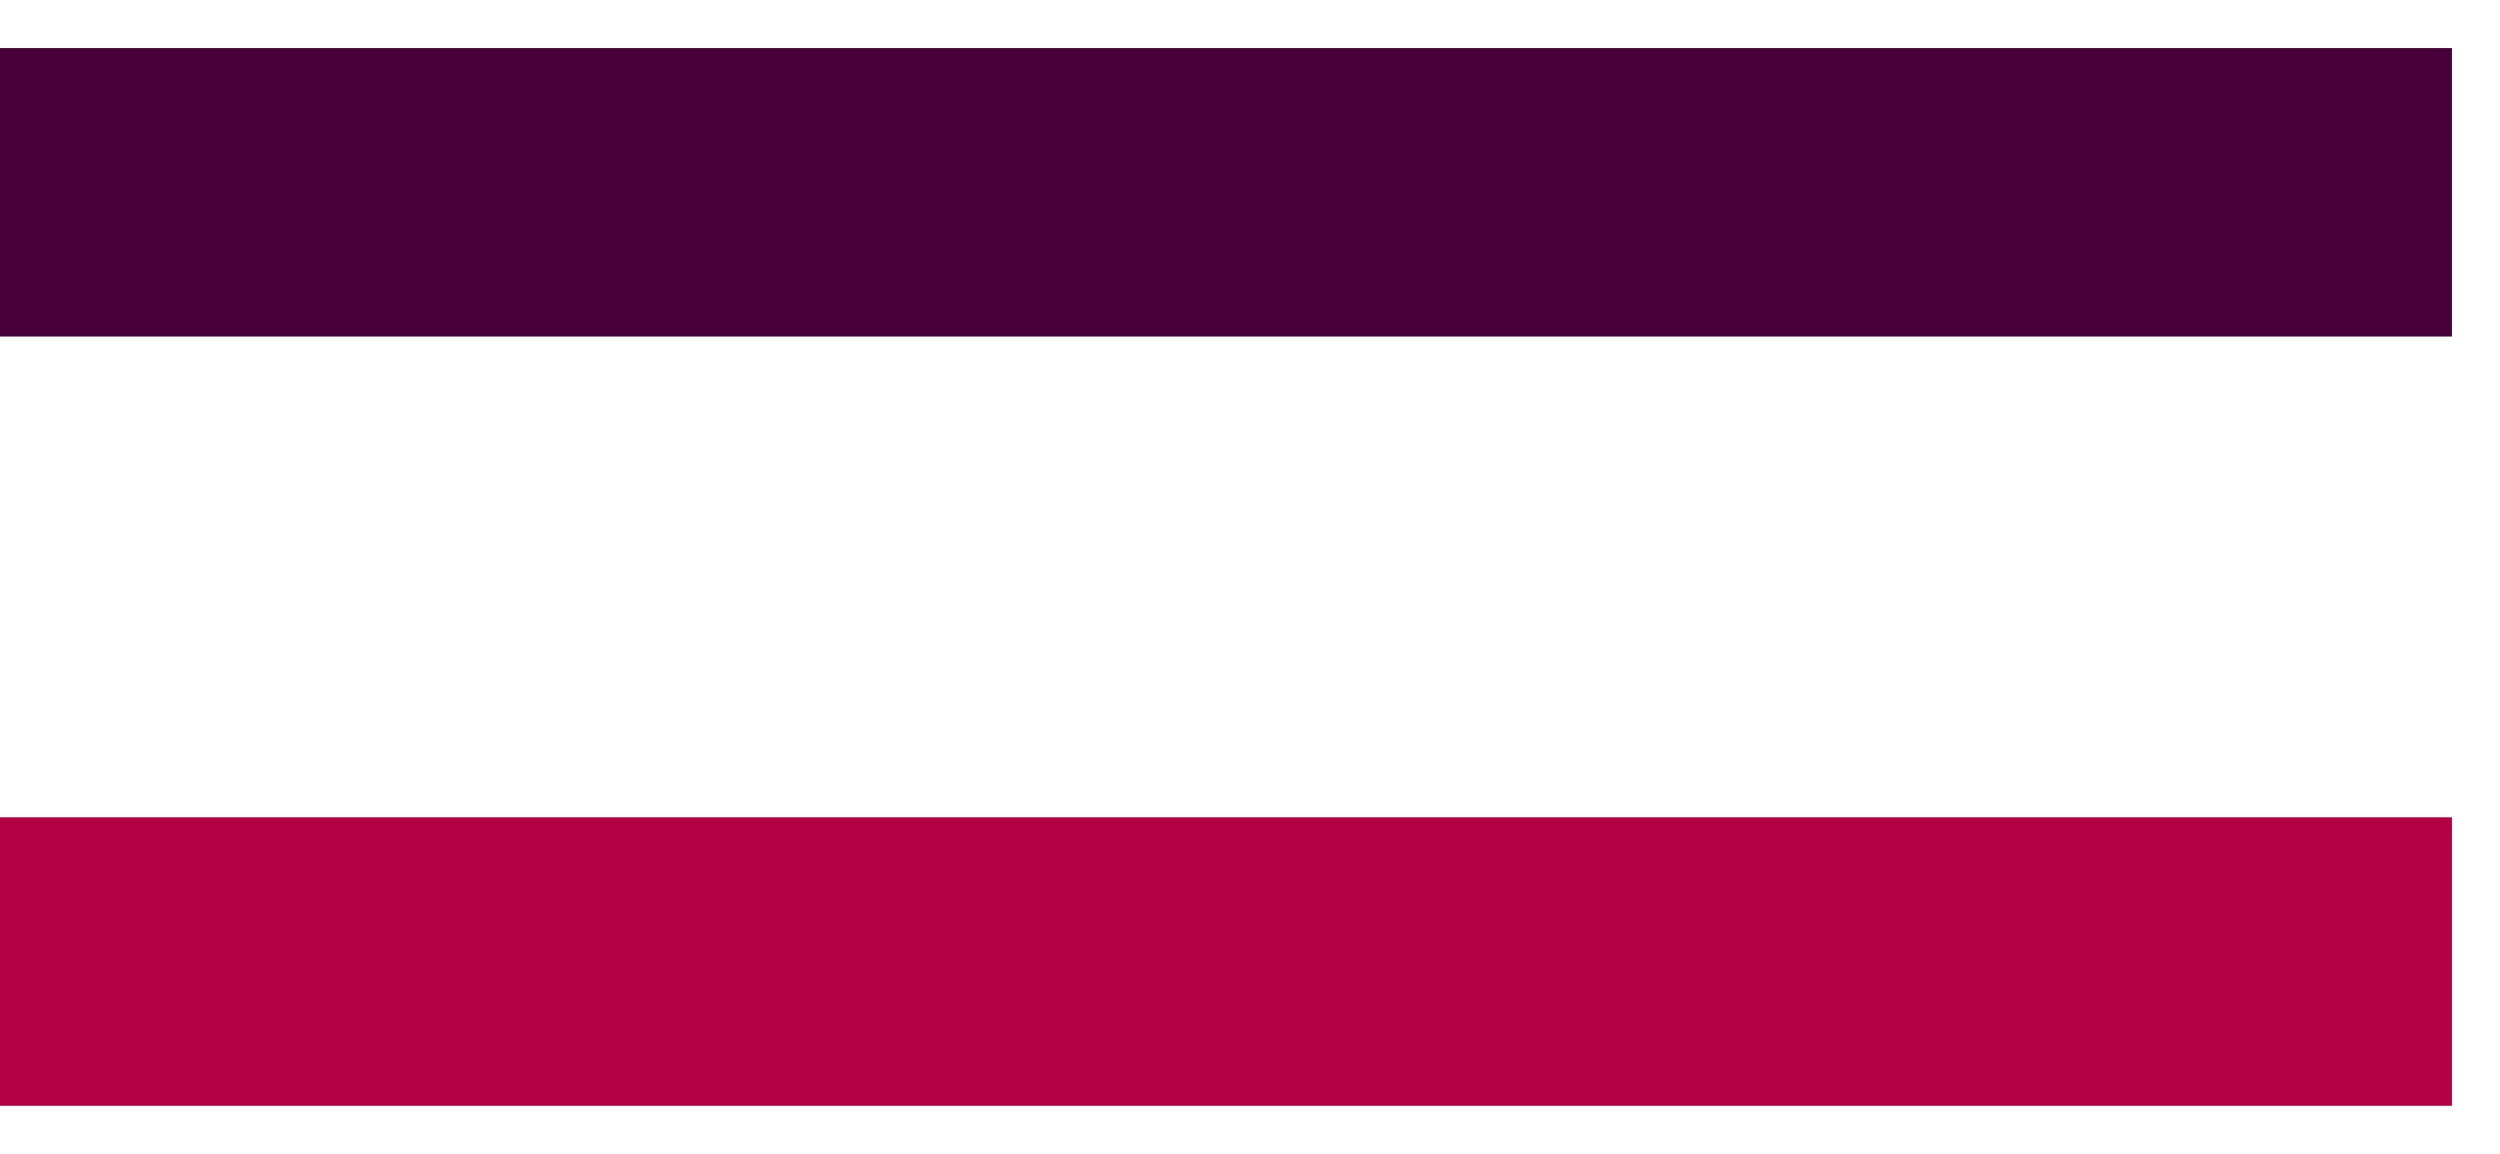
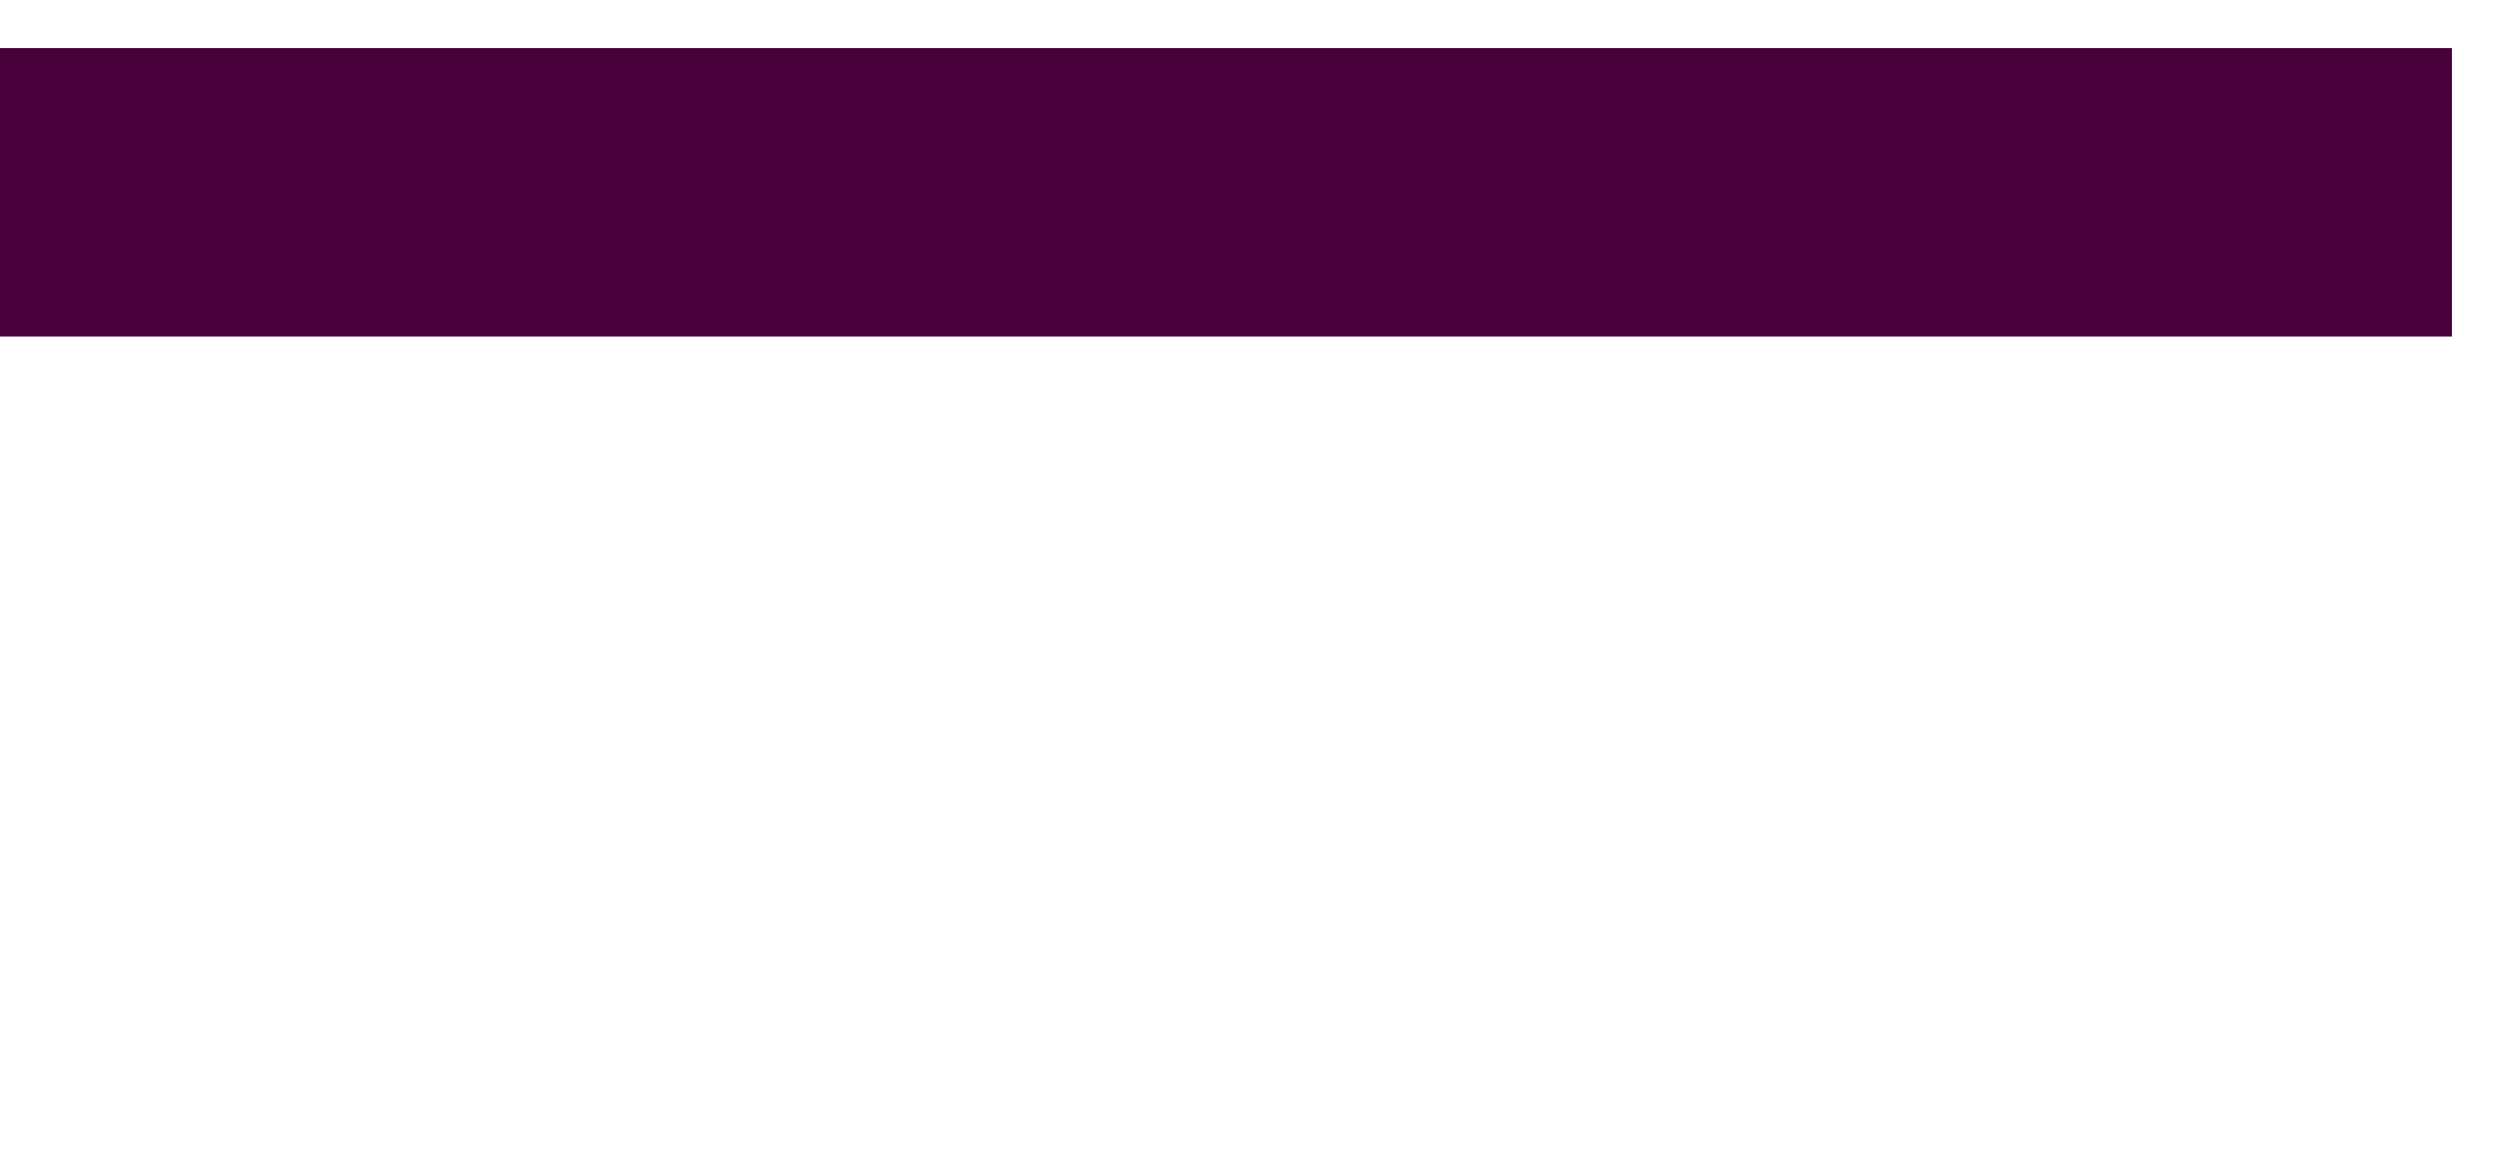
<svg xmlns="http://www.w3.org/2000/svg" width="26" height="12" viewBox="0 0 26 12" fill="none">
  <path d="M0 2H25.5" stroke="#470039" stroke-width="3" />
-   <path d="M0 10H25.5" stroke="#B20043" stroke-width="3" />
</svg>